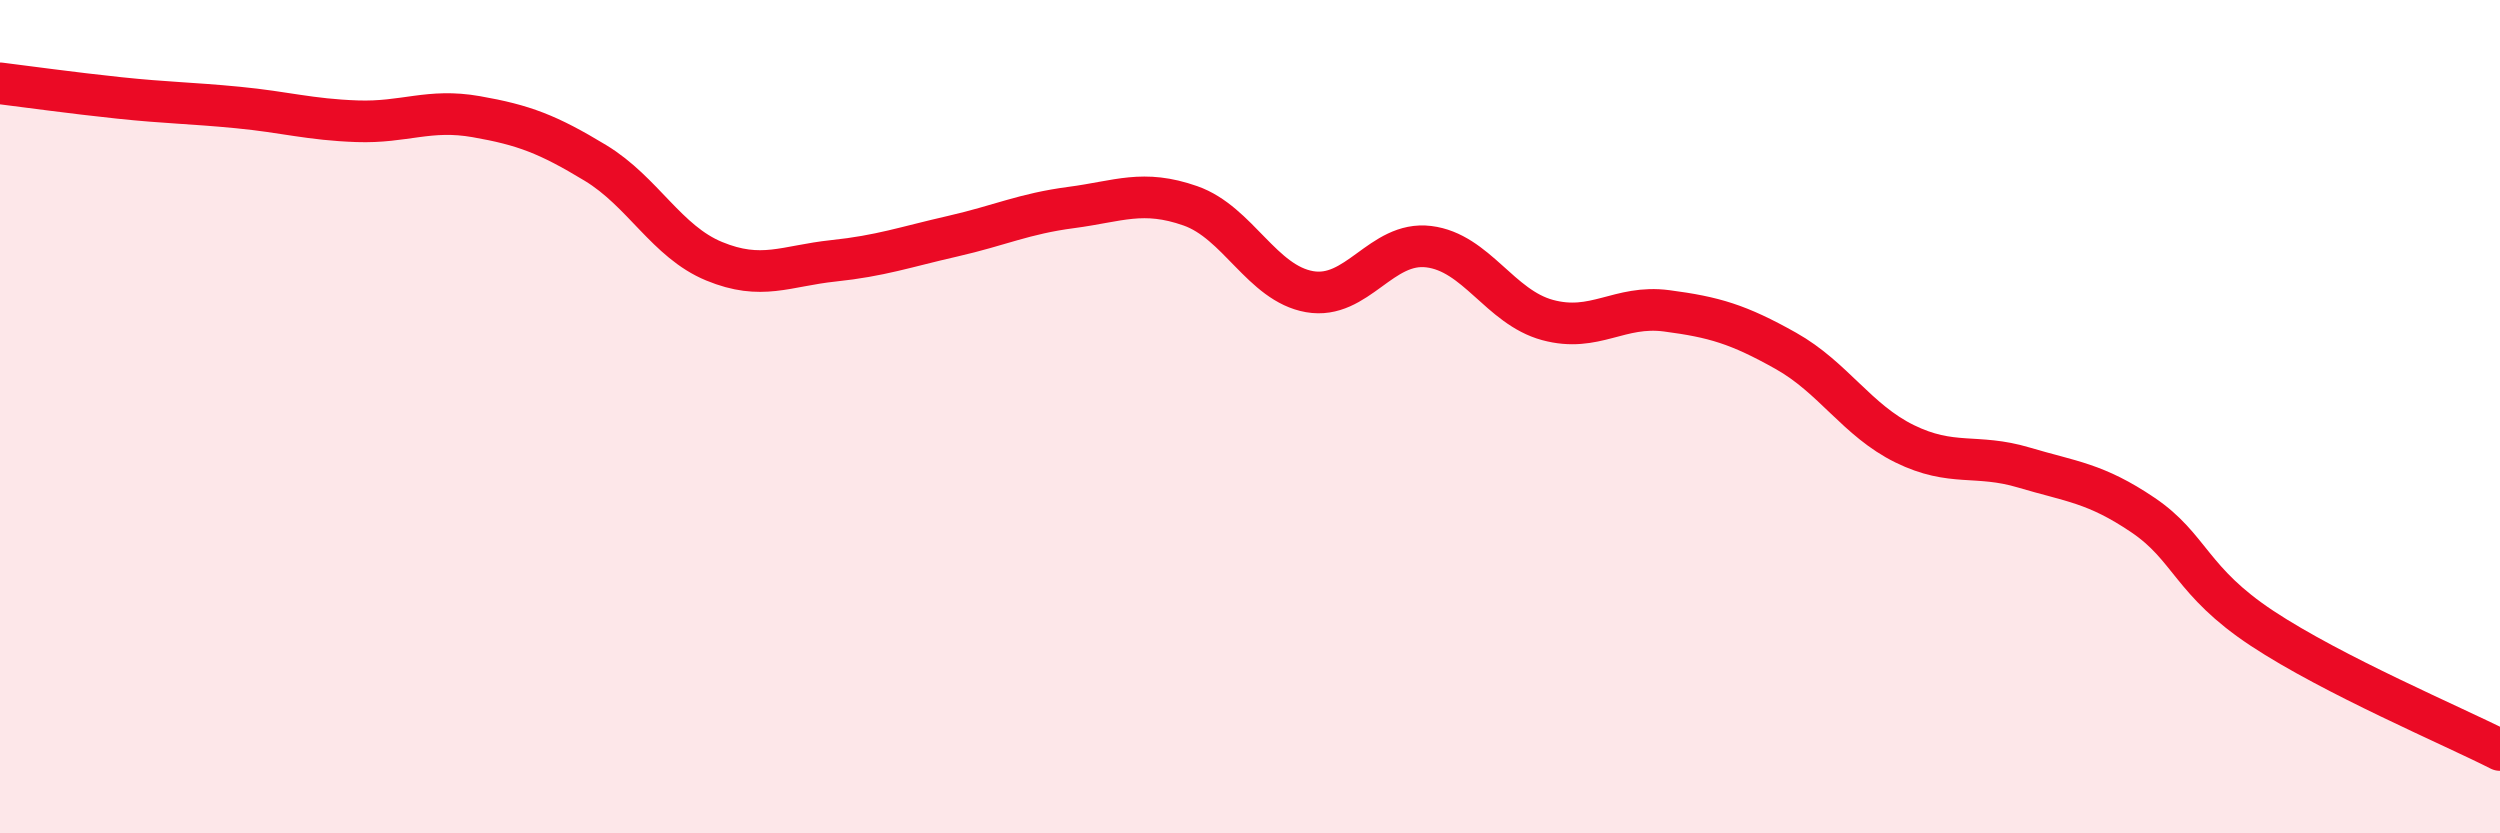
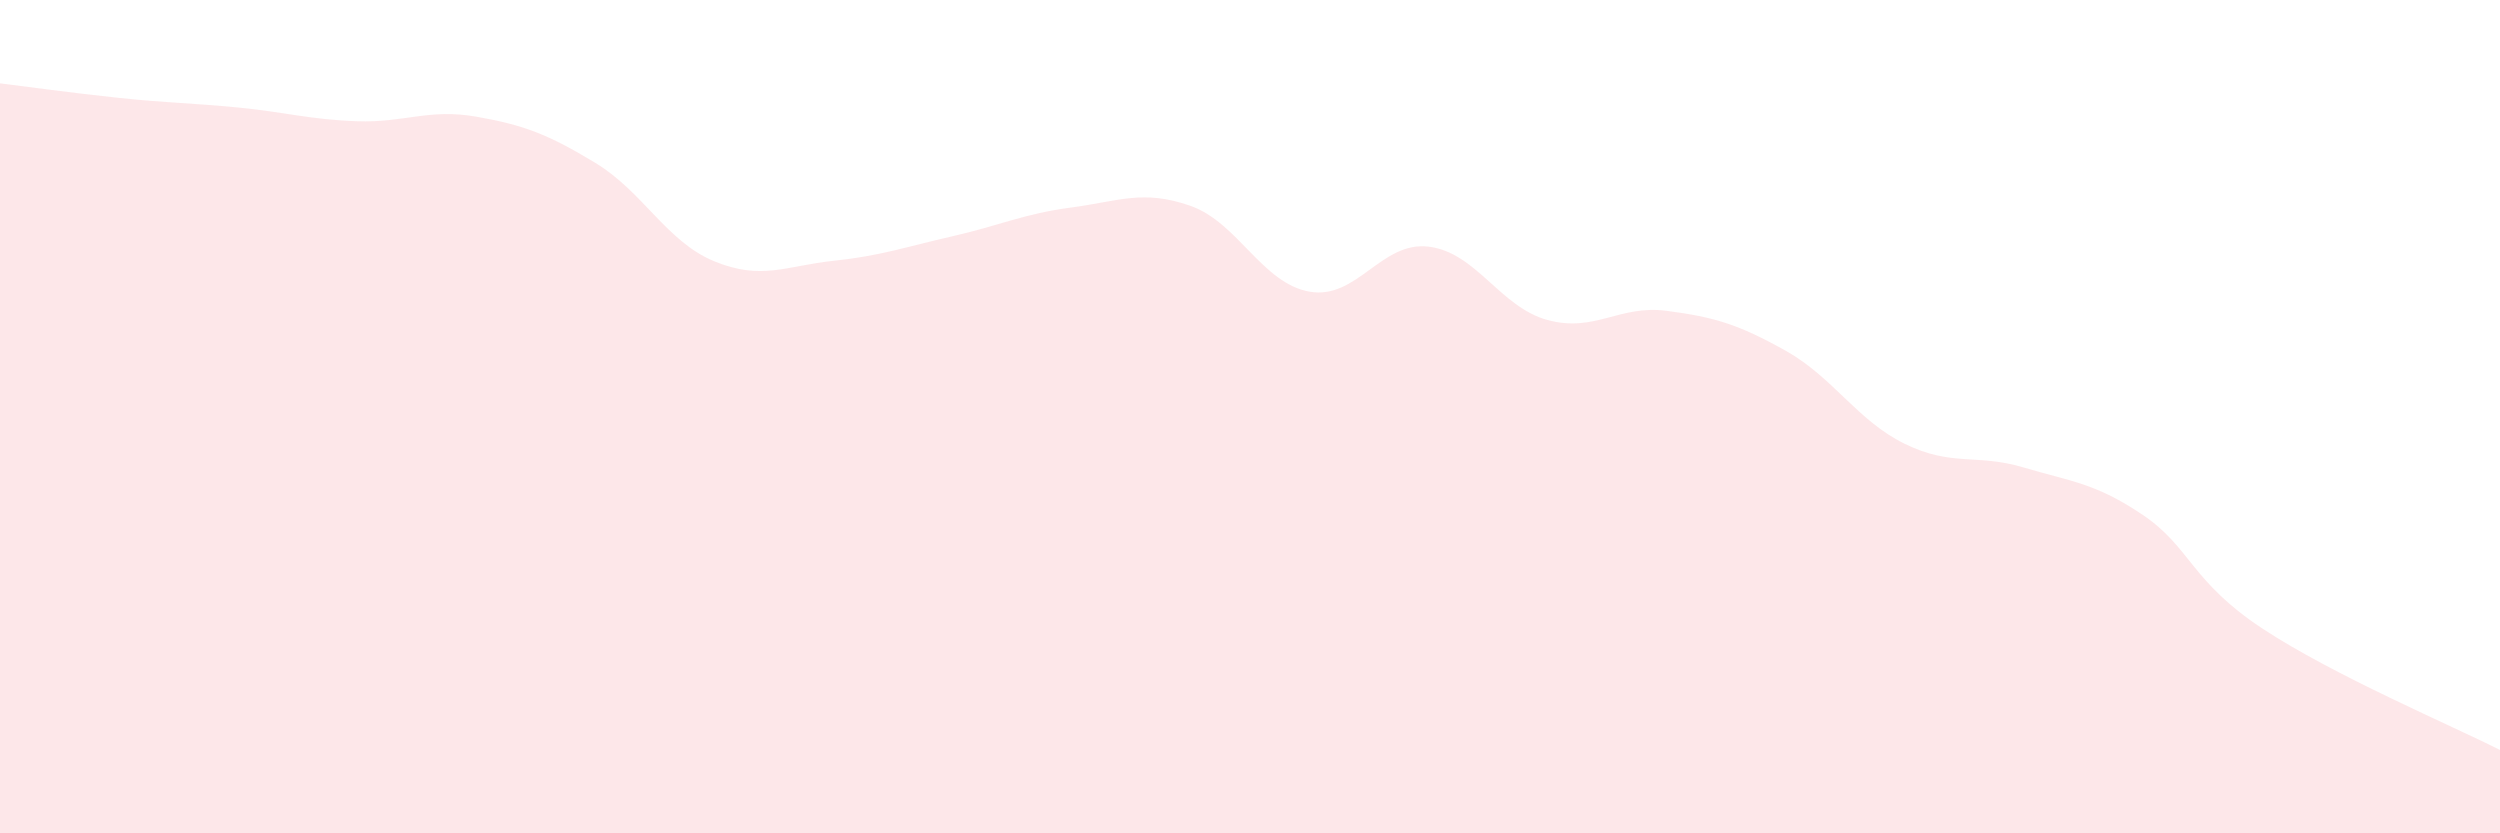
<svg xmlns="http://www.w3.org/2000/svg" width="60" height="20" viewBox="0 0 60 20">
  <path d="M 0,2 C 0.57,2.07 1.72,2.23 2.86,2.35 C 4,2.47 4.57,2.47 5.71,2.58 C 6.85,2.69 7.43,2.87 8.57,2.91 C 9.71,2.95 10.29,2.6 11.43,2.8 C 12.57,3 13.15,3.22 14.29,3.91 C 15.43,4.6 16,5.8 17.14,6.27 C 18.28,6.74 18.86,6.38 20,6.26 C 21.14,6.14 21.72,5.93 22.86,5.67 C 24,5.41 24.57,5.13 25.71,4.98 C 26.85,4.83 27.43,4.54 28.57,4.94 C 29.71,5.34 30.29,6.8 31.43,7 C 32.57,7.2 33.15,5.78 34.29,5.92 C 35.43,6.06 36,7.37 37.14,7.68 C 38.28,7.99 38.86,7.31 40,7.46 C 41.14,7.61 41.72,7.78 42.86,8.42 C 44,9.06 44.57,10.09 45.71,10.65 C 46.85,11.21 47.43,10.88 48.57,11.22 C 49.71,11.56 50.29,11.59 51.43,12.36 C 52.57,13.13 52.58,13.95 54.29,15.08 C 56,16.21 58.86,17.42 60,18L60 20L0 20Z" fill="#EB0A25" opacity="0.1" stroke-linecap="round" stroke-linejoin="round" />
-   <path d="M 0,2 C 0.57,2.07 1.72,2.23 2.86,2.35 C 4,2.47 4.57,2.47 5.71,2.58 C 6.85,2.69 7.43,2.87 8.57,2.91 C 9.71,2.95 10.29,2.6 11.43,2.8 C 12.57,3 13.15,3.22 14.29,3.91 C 15.43,4.6 16,5.8 17.14,6.27 C 18.28,6.74 18.86,6.38 20,6.26 C 21.14,6.14 21.72,5.93 22.86,5.67 C 24,5.41 24.57,5.13 25.71,4.98 C 26.85,4.83 27.43,4.54 28.57,4.94 C 29.71,5.34 30.29,6.8 31.43,7 C 32.57,7.2 33.15,5.78 34.29,5.92 C 35.43,6.06 36,7.37 37.14,7.68 C 38.28,7.99 38.86,7.31 40,7.46 C 41.14,7.61 41.72,7.78 42.86,8.42 C 44,9.06 44.57,10.09 45.71,10.65 C 46.85,11.21 47.43,10.88 48.57,11.22 C 49.71,11.56 50.29,11.59 51.43,12.36 C 52.57,13.13 52.58,13.95 54.29,15.08 C 56,16.21 58.86,17.42 60,18" stroke="#EB0A25" stroke-width="1" fill="none" stroke-linecap="round" stroke-linejoin="round" />
</svg>